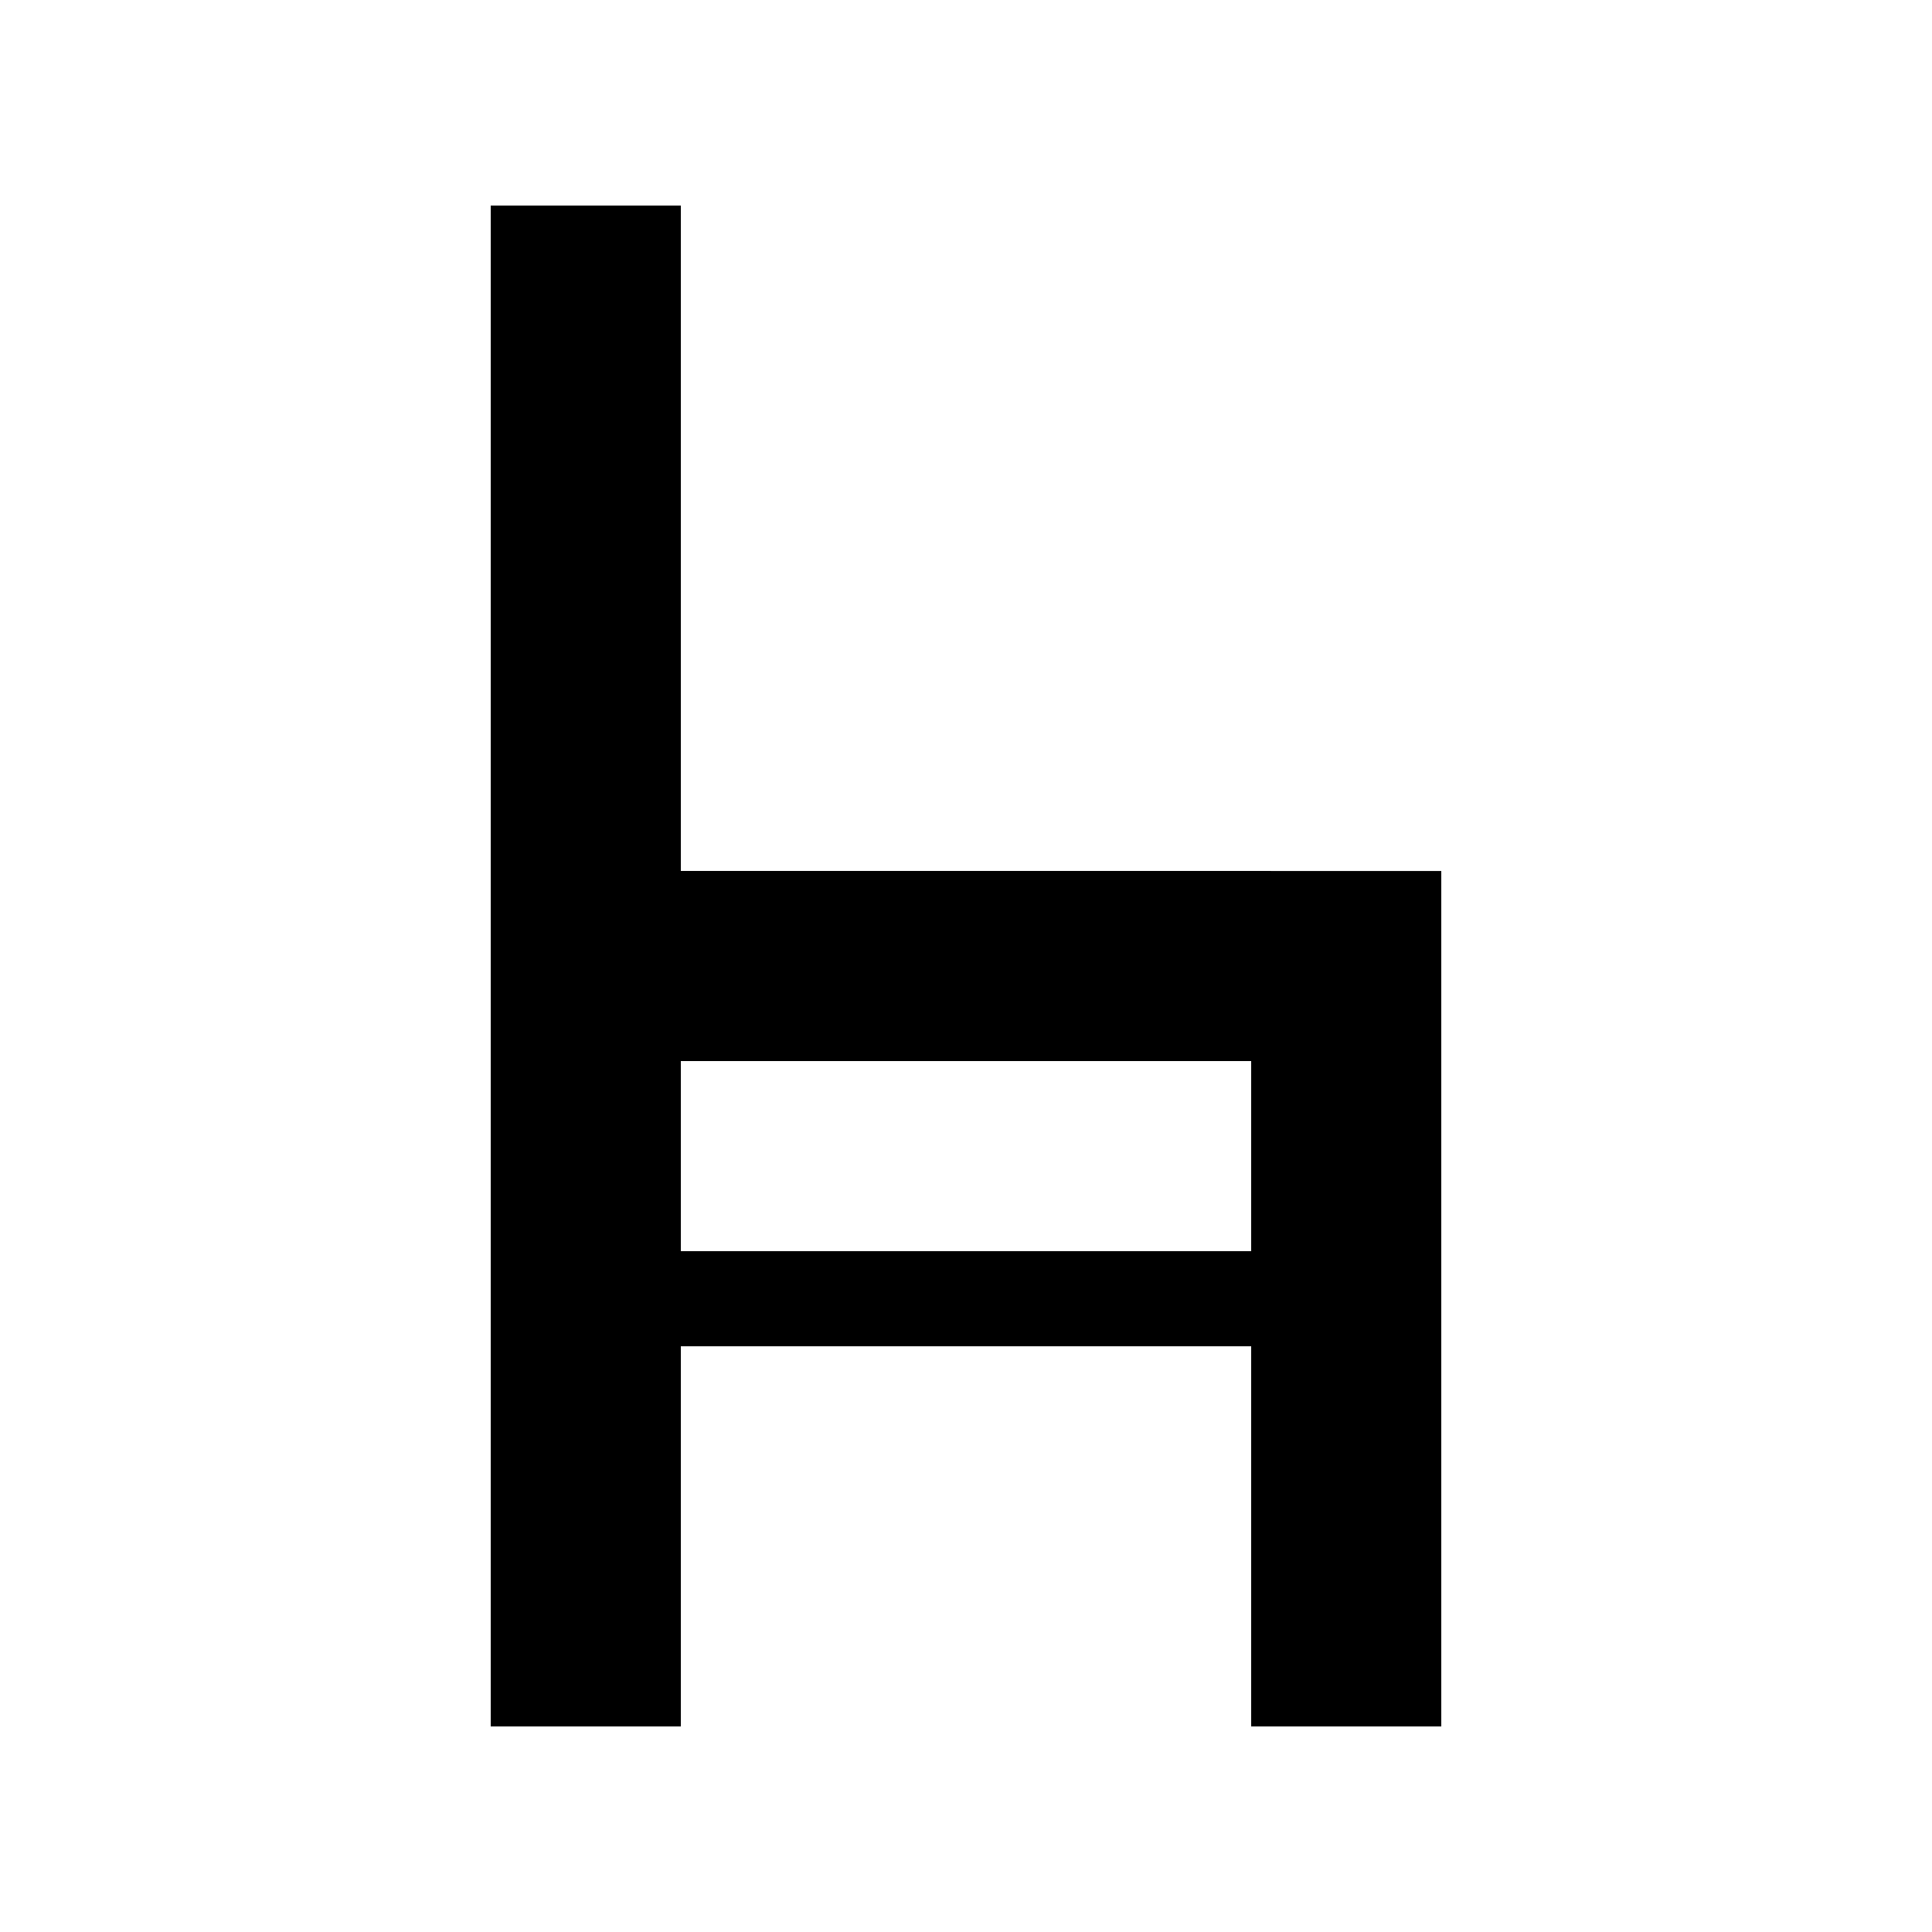
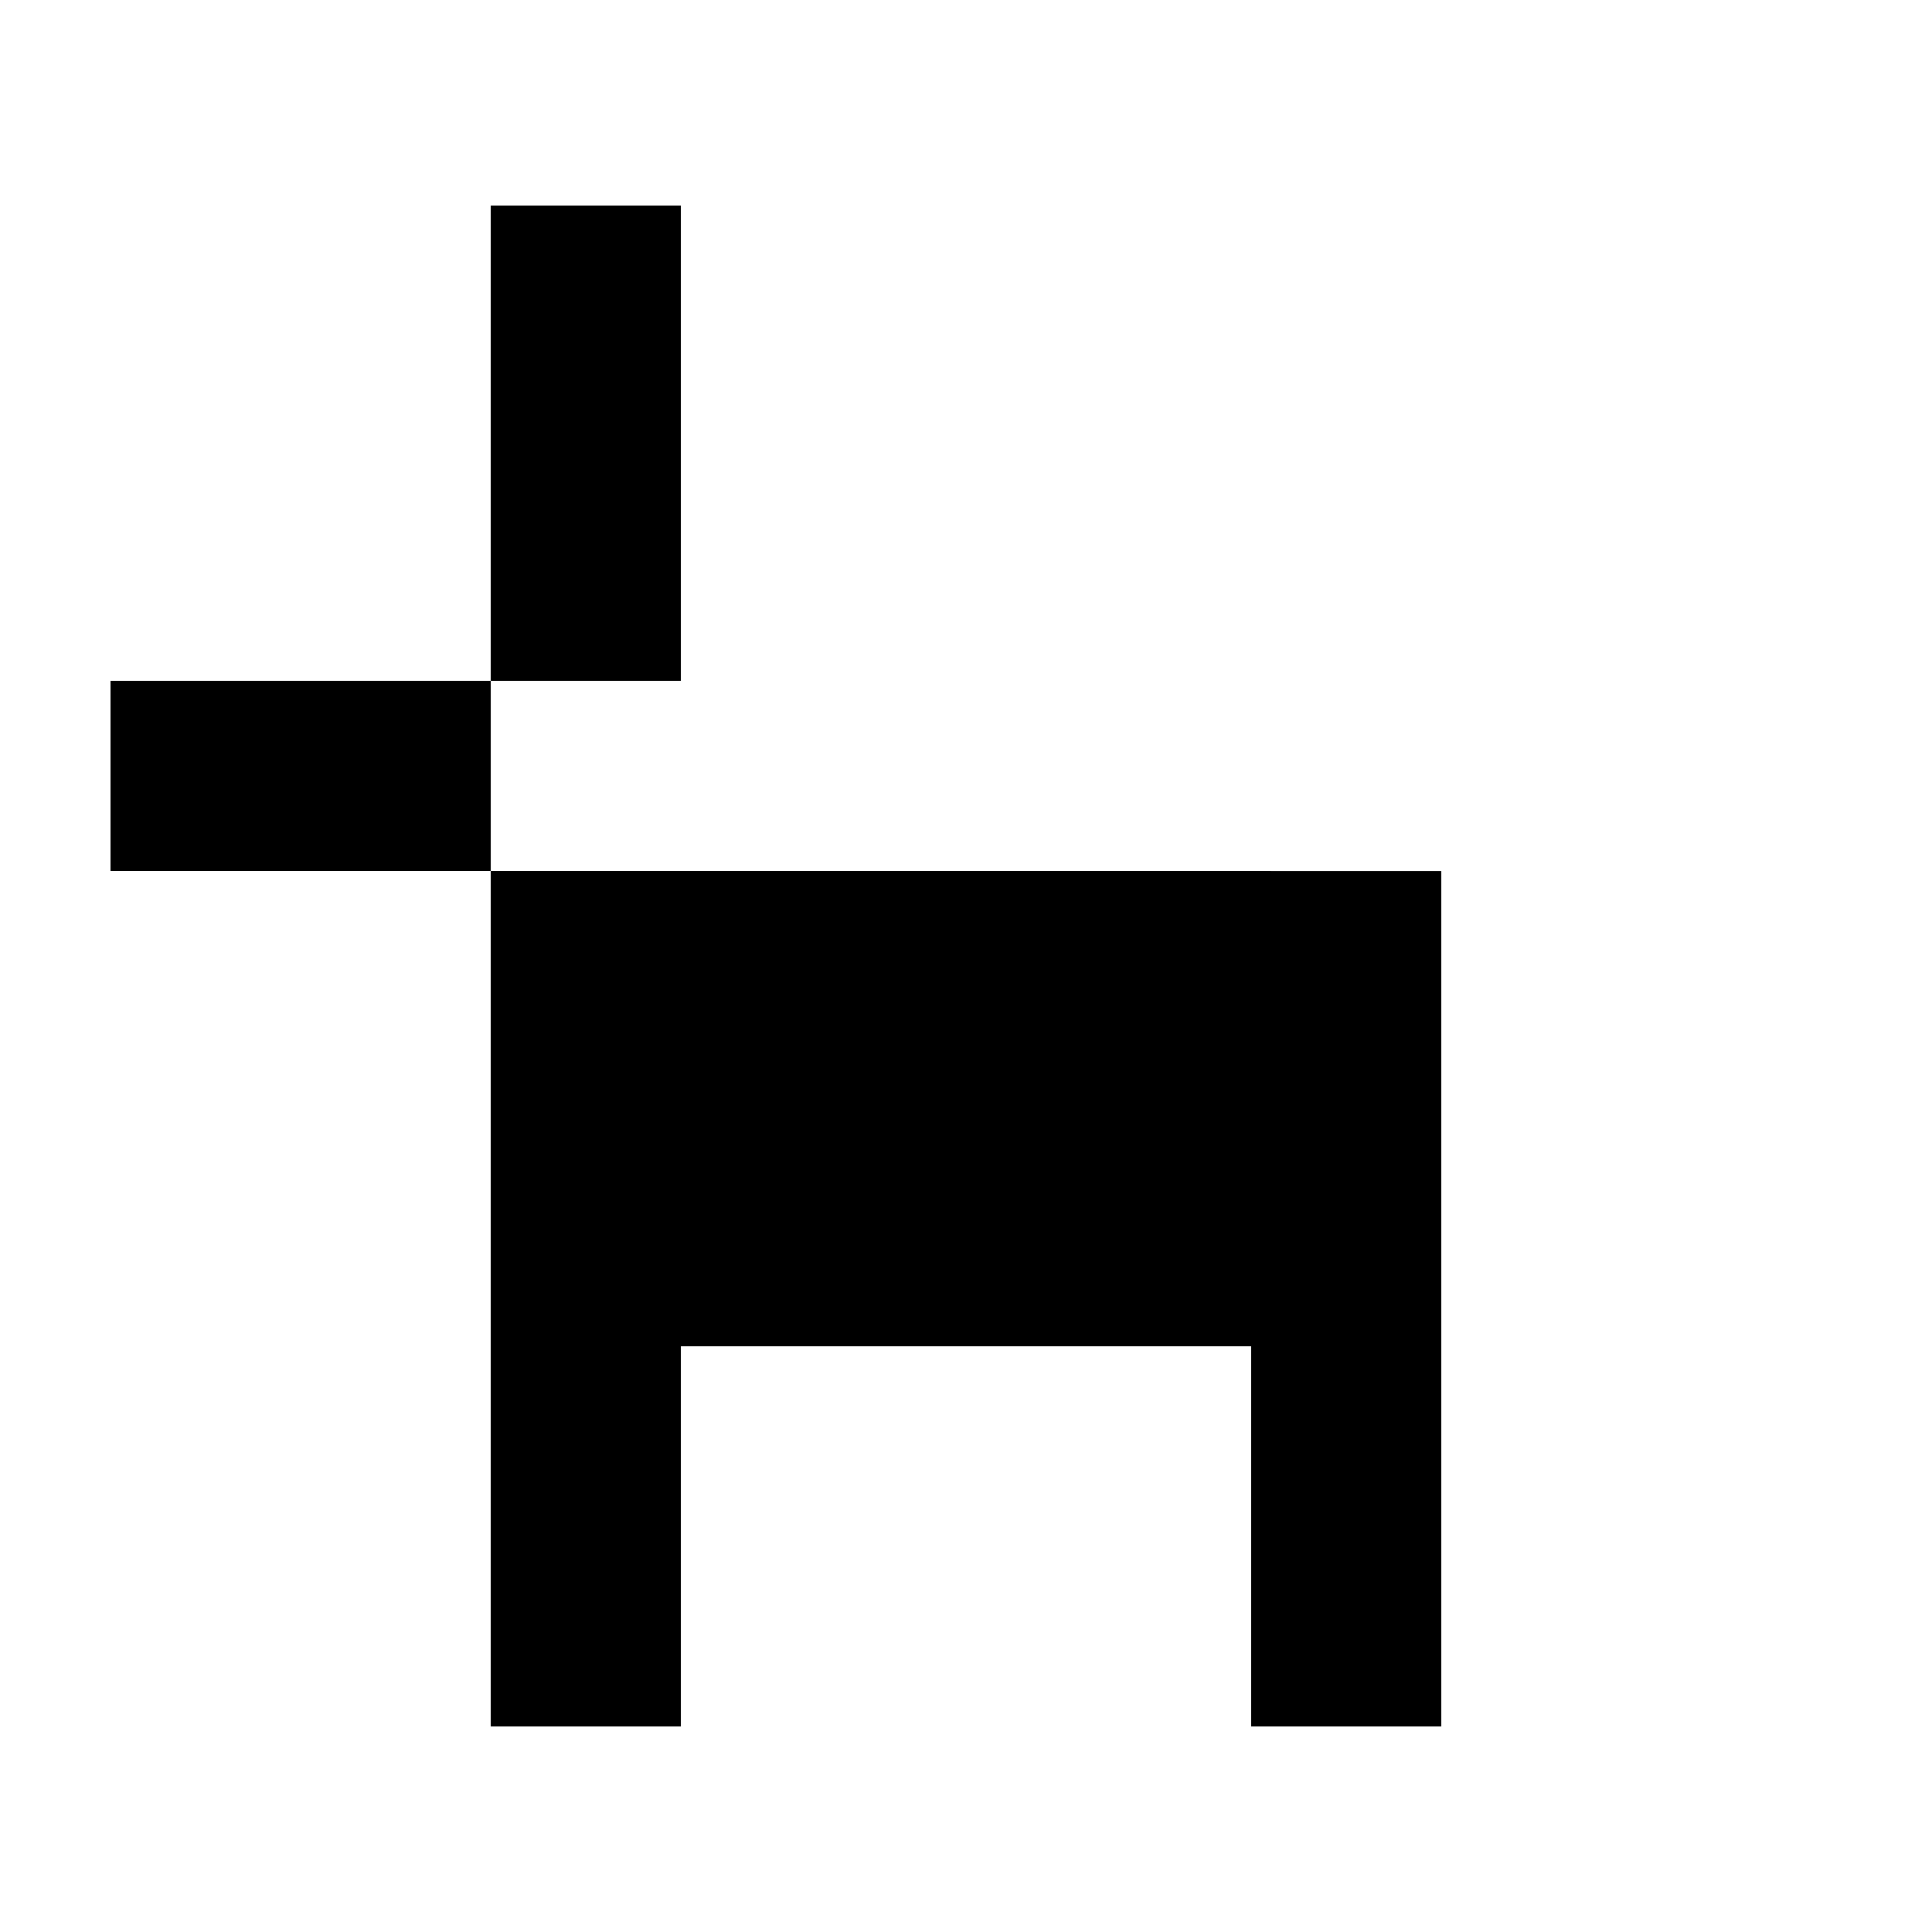
<svg xmlns="http://www.w3.org/2000/svg" fill="#000000" width="800px" height="800px" version="1.1" viewBox="144 144 512 512">
-   <path d="m324.43 374.81v-176.33h-50.379v403.05h50.379v-100.76h151.14v100.76h50.379v-226.71zm151.14 100.76h-151.14v-50.383h151.14z" />
+   <path d="m324.43 374.81v-176.33h-50.379v403.05h50.379v-100.76h151.14v100.76h50.379v-226.71zh-151.14v-50.383h151.14z" />
</svg>